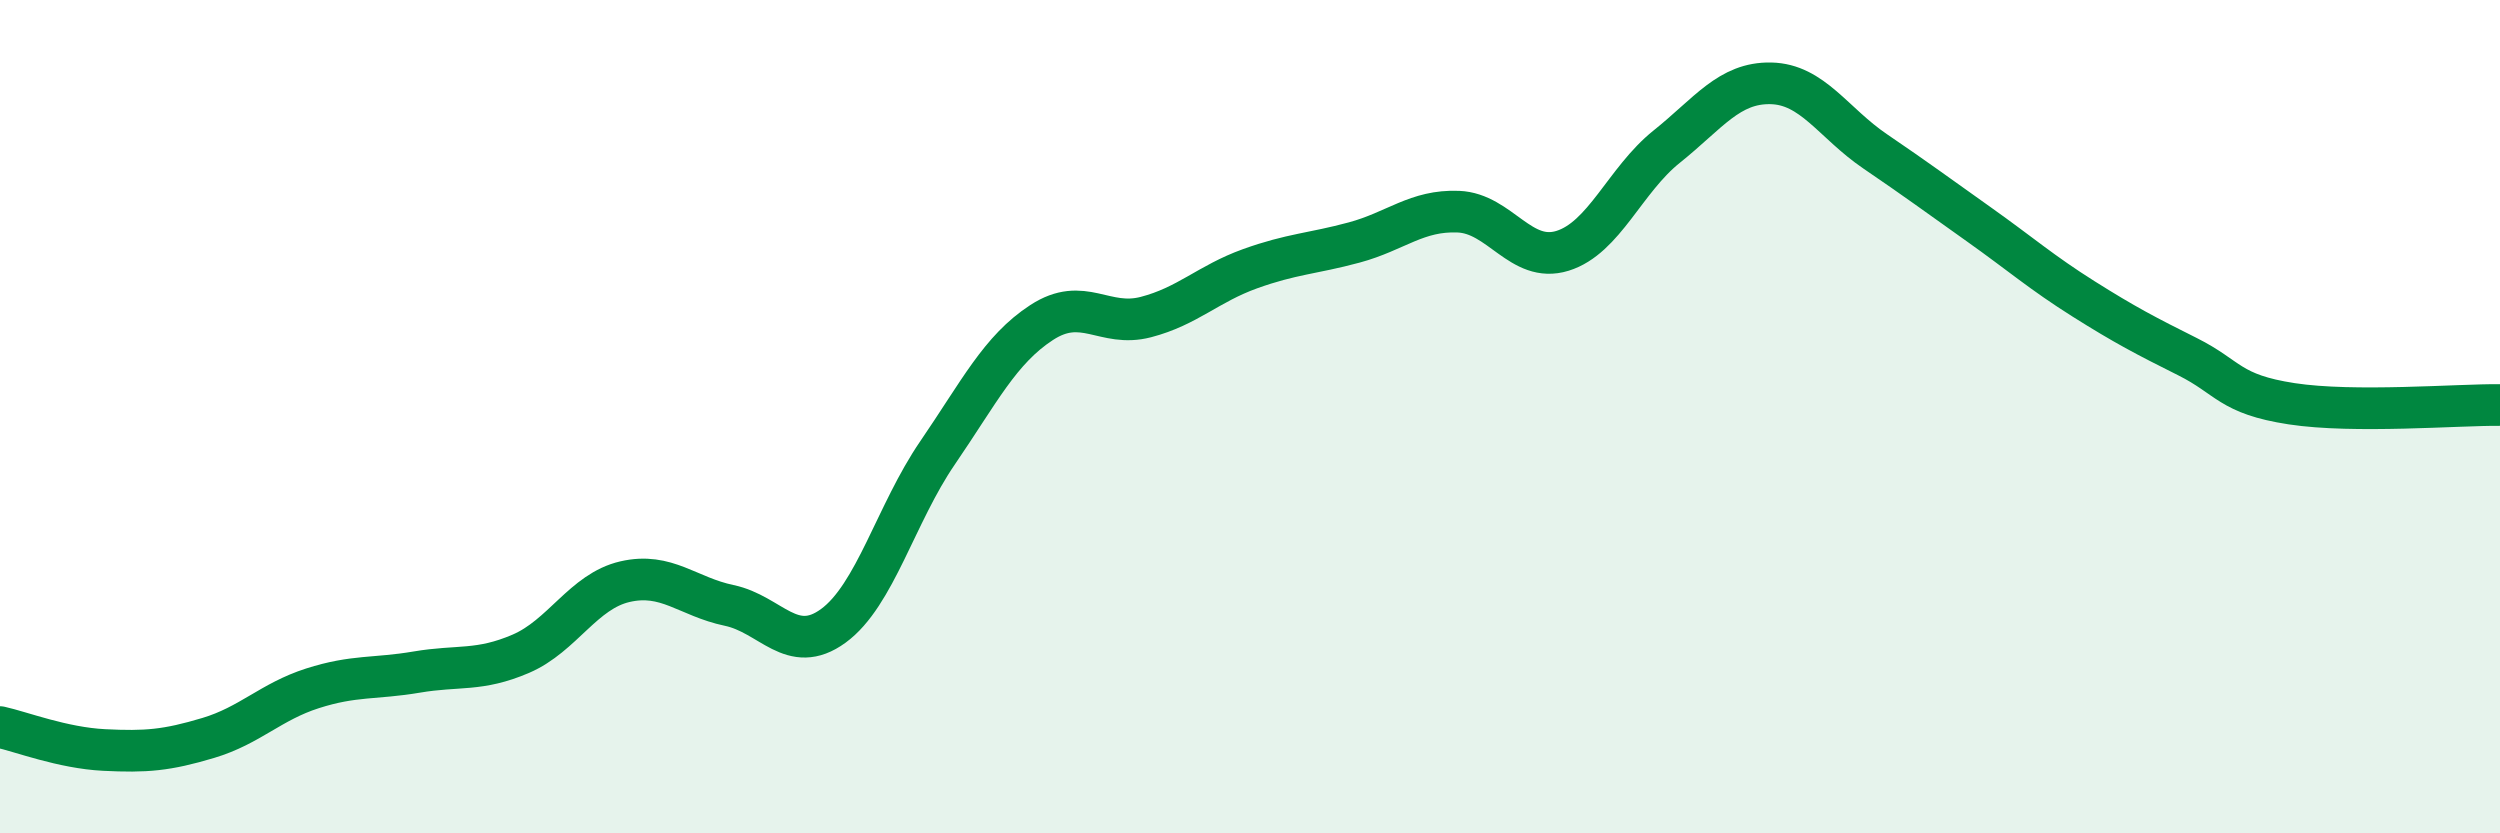
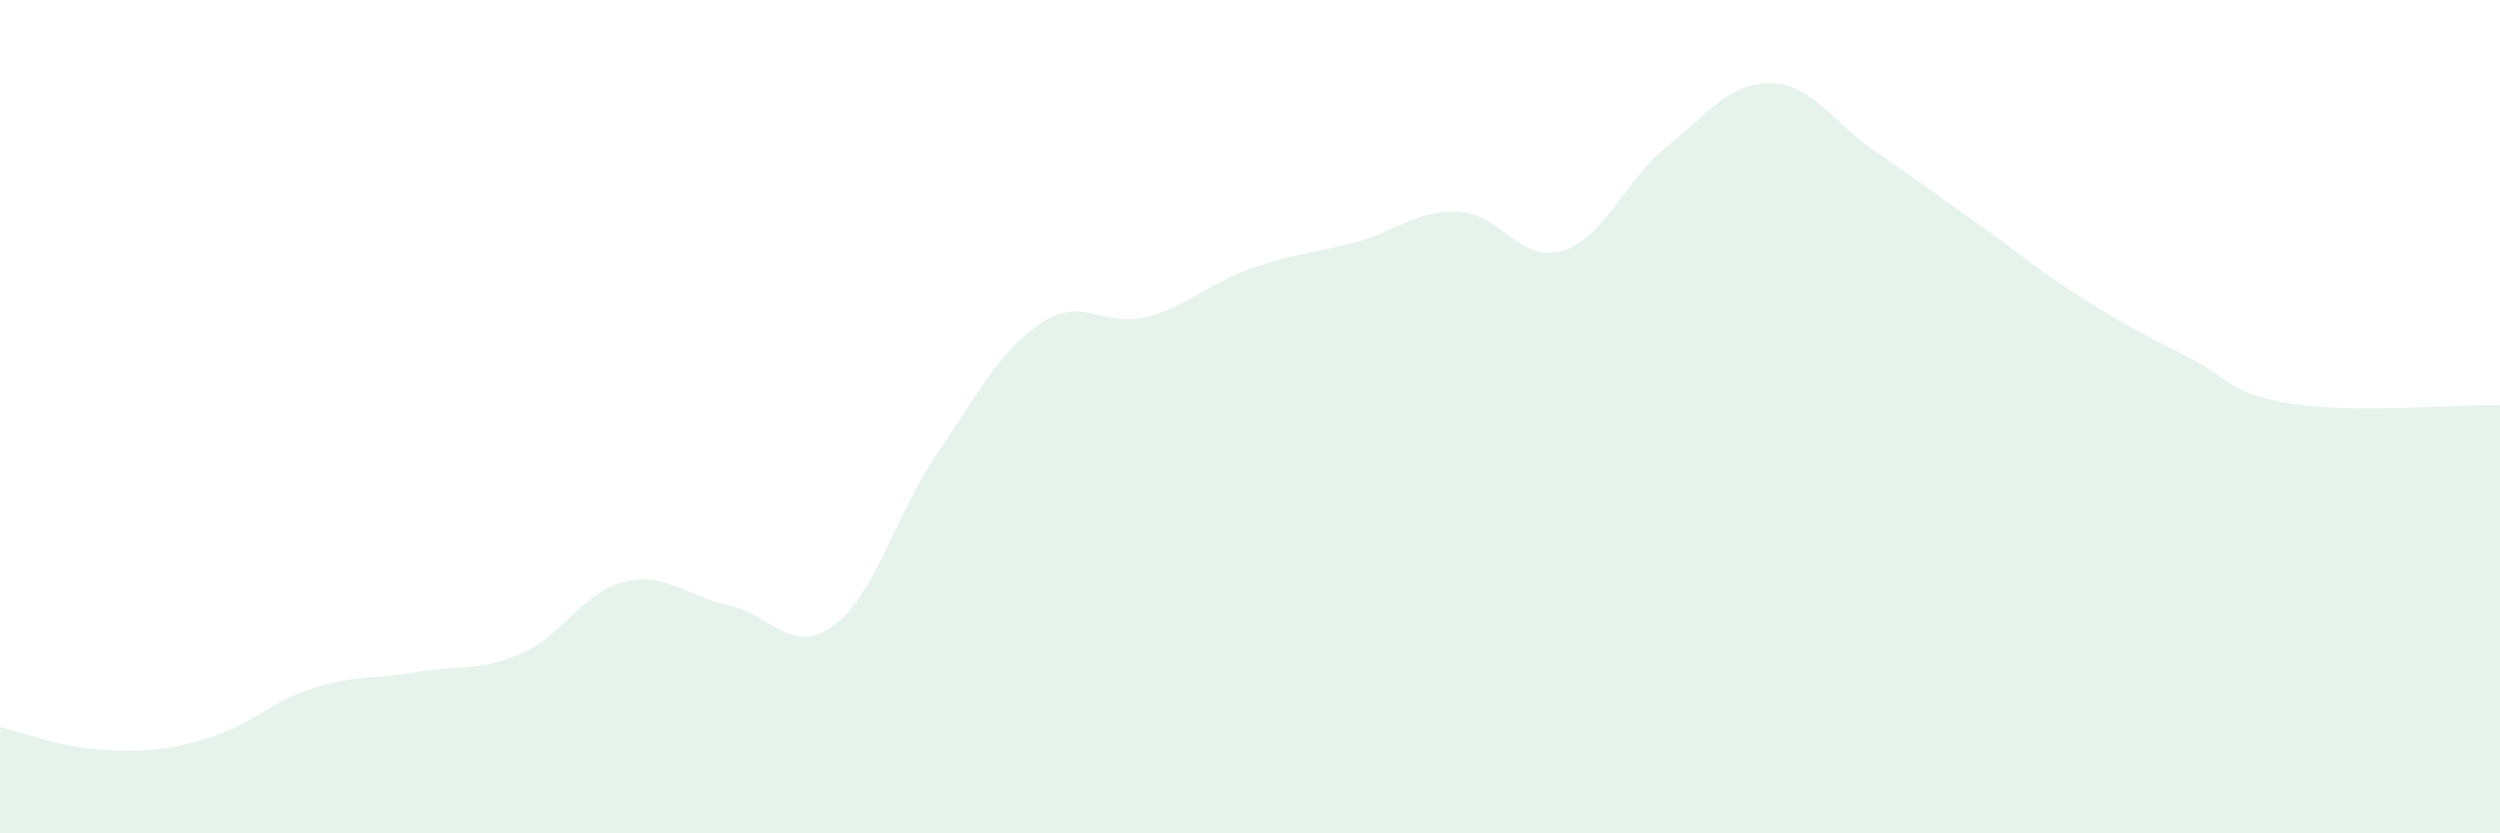
<svg xmlns="http://www.w3.org/2000/svg" width="60" height="20" viewBox="0 0 60 20">
  <path d="M 0,17.45 C 0.5,17.56 1.5,17.95 2.5,18 C 3.5,18.05 4,18.01 5,17.71 C 6,17.41 6.5,16.84 7.5,16.52 C 8.5,16.2 9,16.3 10,16.13 C 11,15.96 11.5,16.12 12.5,15.69 C 13.5,15.26 14,14.19 15,13.96 C 16,13.73 16.5,14.32 17.5,14.53 C 18.5,14.74 19,15.75 20,15.02 C 21,14.29 21.5,12.33 22.5,10.87 C 23.5,9.41 24,8.39 25,7.74 C 26,7.09 26.5,7.87 27.5,7.61 C 28.5,7.35 29,6.81 30,6.45 C 31,6.09 31.5,6.09 32.5,5.82 C 33.5,5.55 34,5.04 35,5.08 C 36,5.12 36.5,6.33 37.5,6.02 C 38.5,5.71 39,4.32 40,3.52 C 41,2.72 41.5,1.98 42.5,2 C 43.5,2.02 44,2.95 45,3.63 C 46,4.31 46.5,4.68 47.5,5.39 C 48.5,6.1 49,6.54 50,7.17 C 51,7.8 51.5,8.06 52.5,8.56 C 53.5,9.06 53.5,9.46 55,9.69 C 56.5,9.92 59,9.71 60,9.72L60 20L0 20Z" fill="#008740" opacity="0.1" stroke-linecap="round" stroke-linejoin="round" />
-   <path d="M 0,17.45 C 0.5,17.56 1.5,17.95 2.5,18 C 3.5,18.05 4,18.01 5,17.71 C 6,17.41 6.5,16.84 7.5,16.52 C 8.5,16.2 9,16.3 10,16.13 C 11,15.96 11.5,16.12 12.5,15.69 C 13.5,15.26 14,14.19 15,13.96 C 16,13.73 16.5,14.32 17.5,14.53 C 18.5,14.74 19,15.75 20,15.02 C 21,14.29 21.5,12.33 22.5,10.87 C 23.5,9.41 24,8.39 25,7.74 C 26,7.09 26.5,7.87 27.5,7.61 C 28.5,7.35 29,6.81 30,6.45 C 31,6.09 31.5,6.09 32.5,5.82 C 33.5,5.55 34,5.04 35,5.08 C 36,5.12 36.5,6.33 37.5,6.02 C 38.5,5.71 39,4.32 40,3.52 C 41,2.72 41.5,1.98 42.5,2 C 43.5,2.02 44,2.95 45,3.63 C 46,4.31 46.5,4.68 47.5,5.39 C 48.5,6.1 49,6.54 50,7.17 C 51,7.8 51.5,8.06 52.5,8.56 C 53.5,9.06 53.5,9.46 55,9.69 C 56.5,9.92 59,9.71 60,9.72" stroke="#008740" stroke-width="1" fill="none" stroke-linecap="round" stroke-linejoin="round" />
</svg>